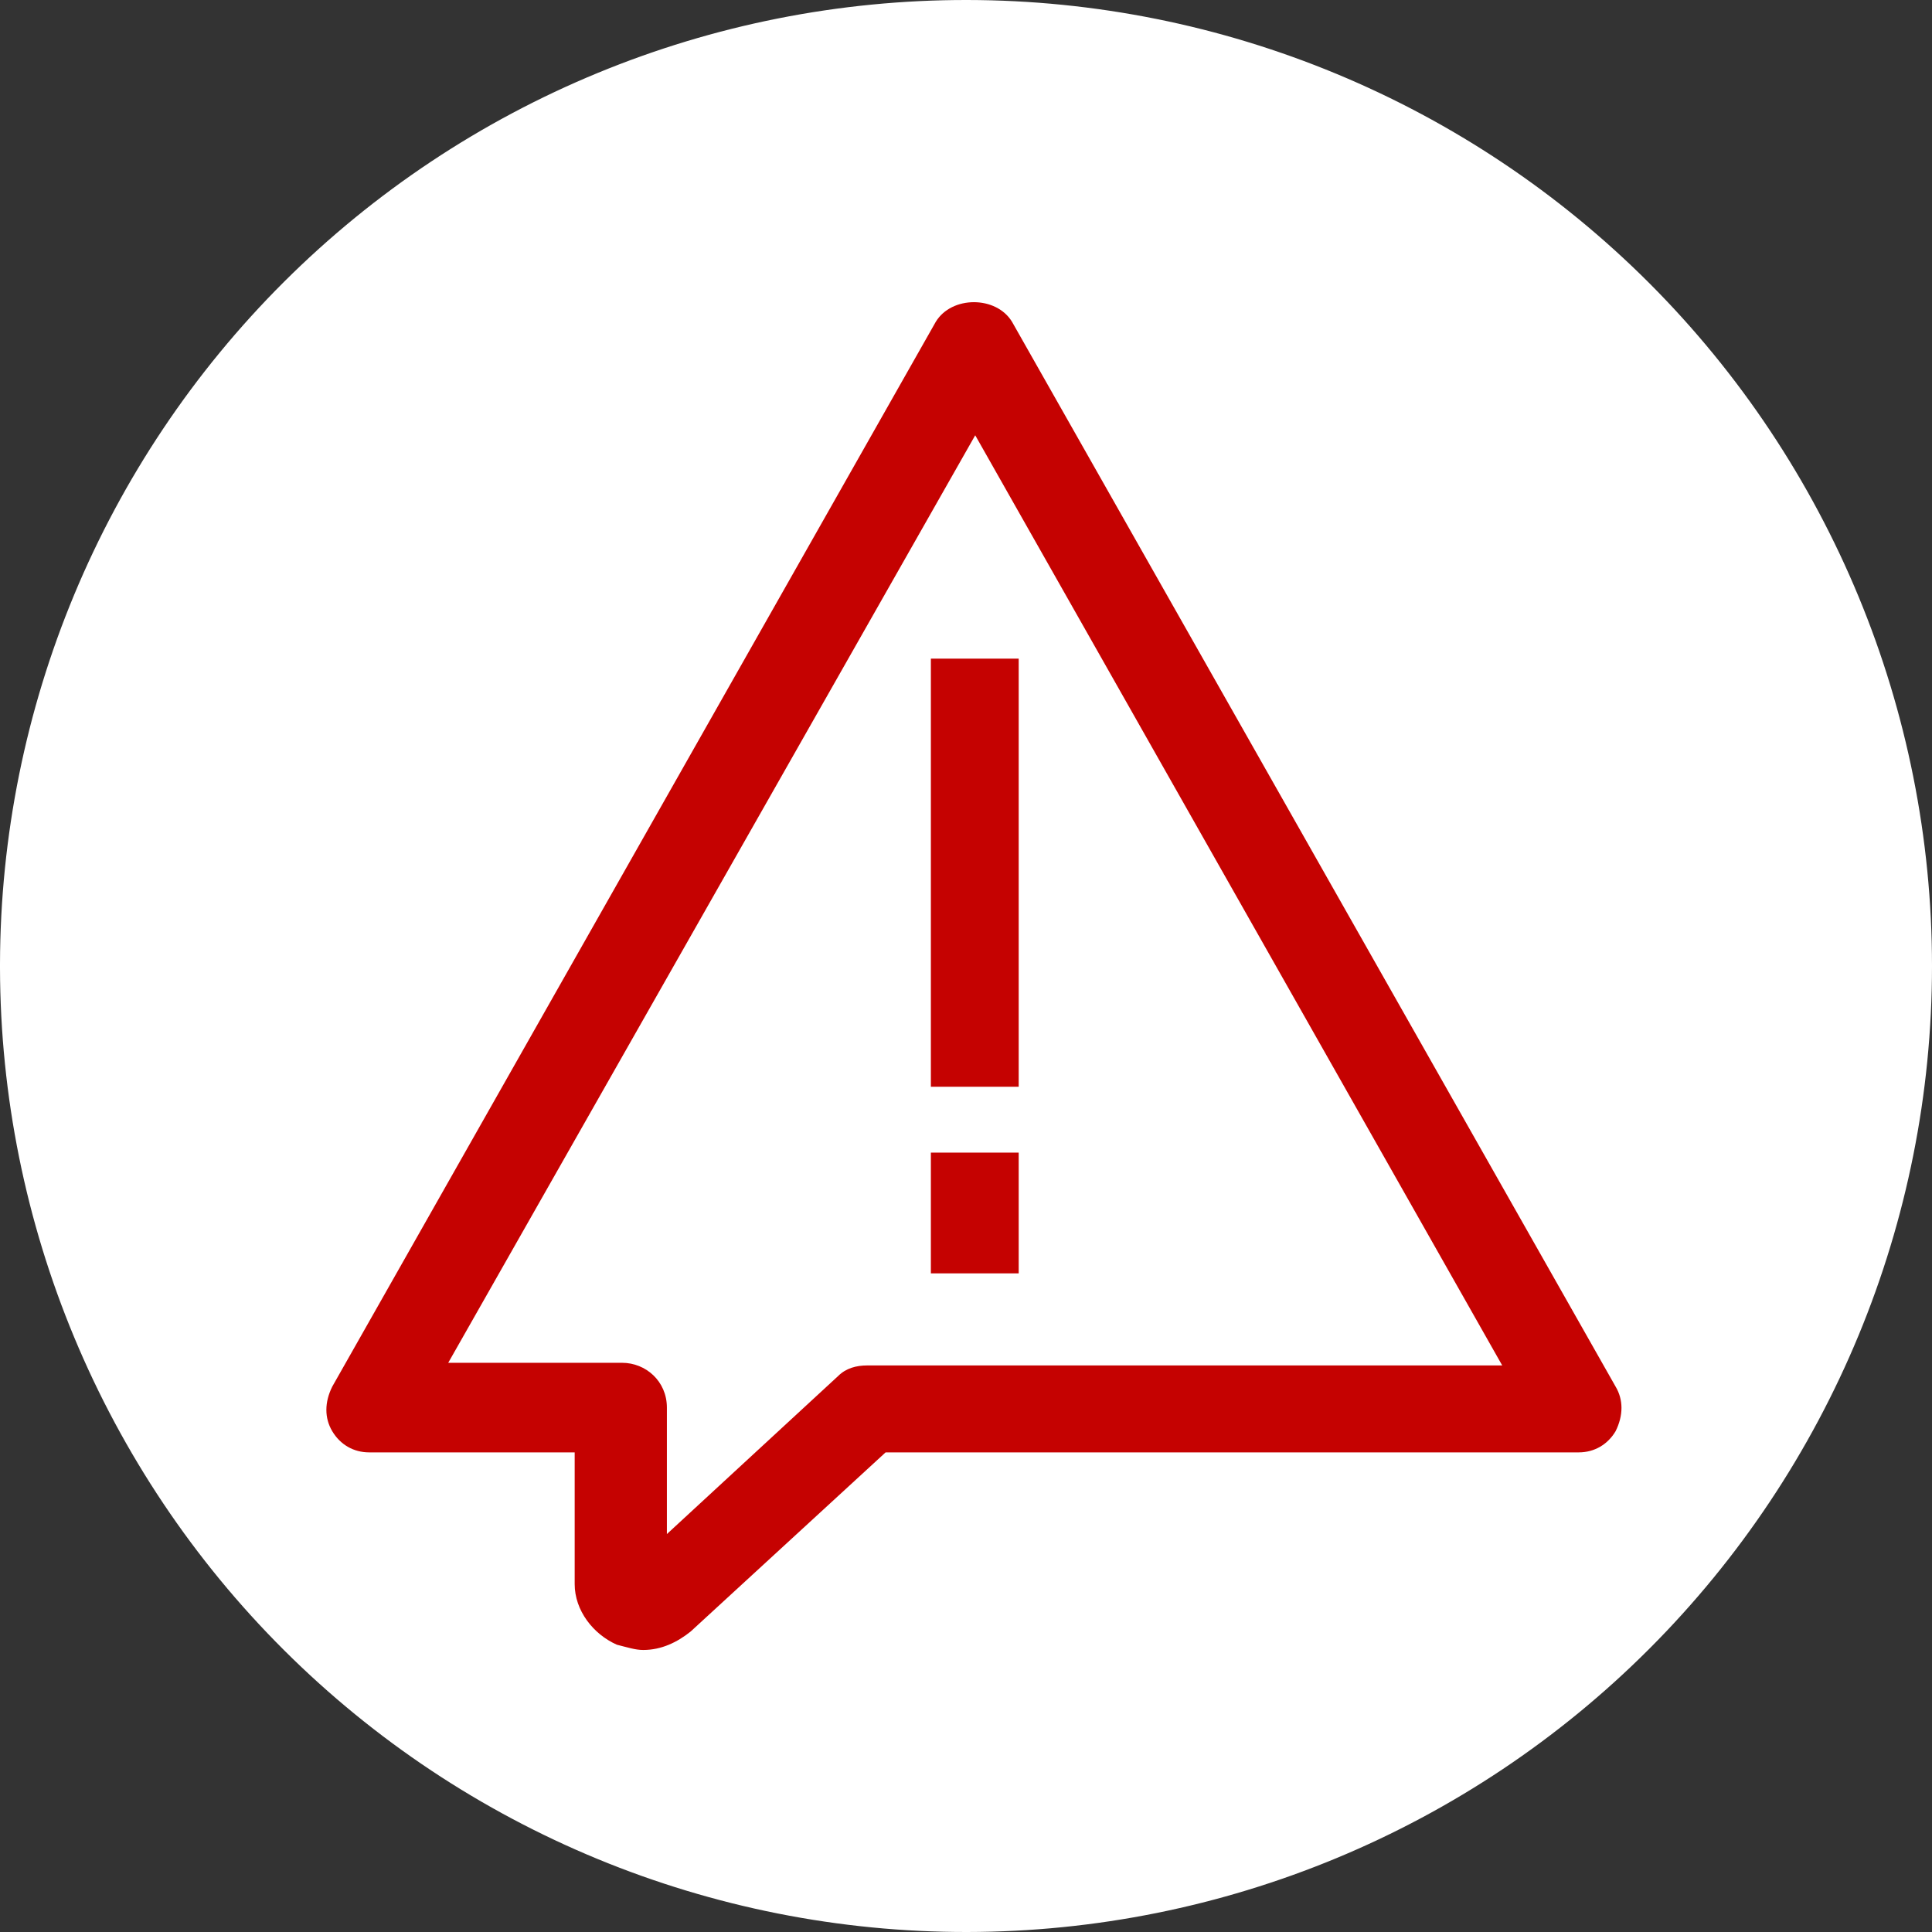
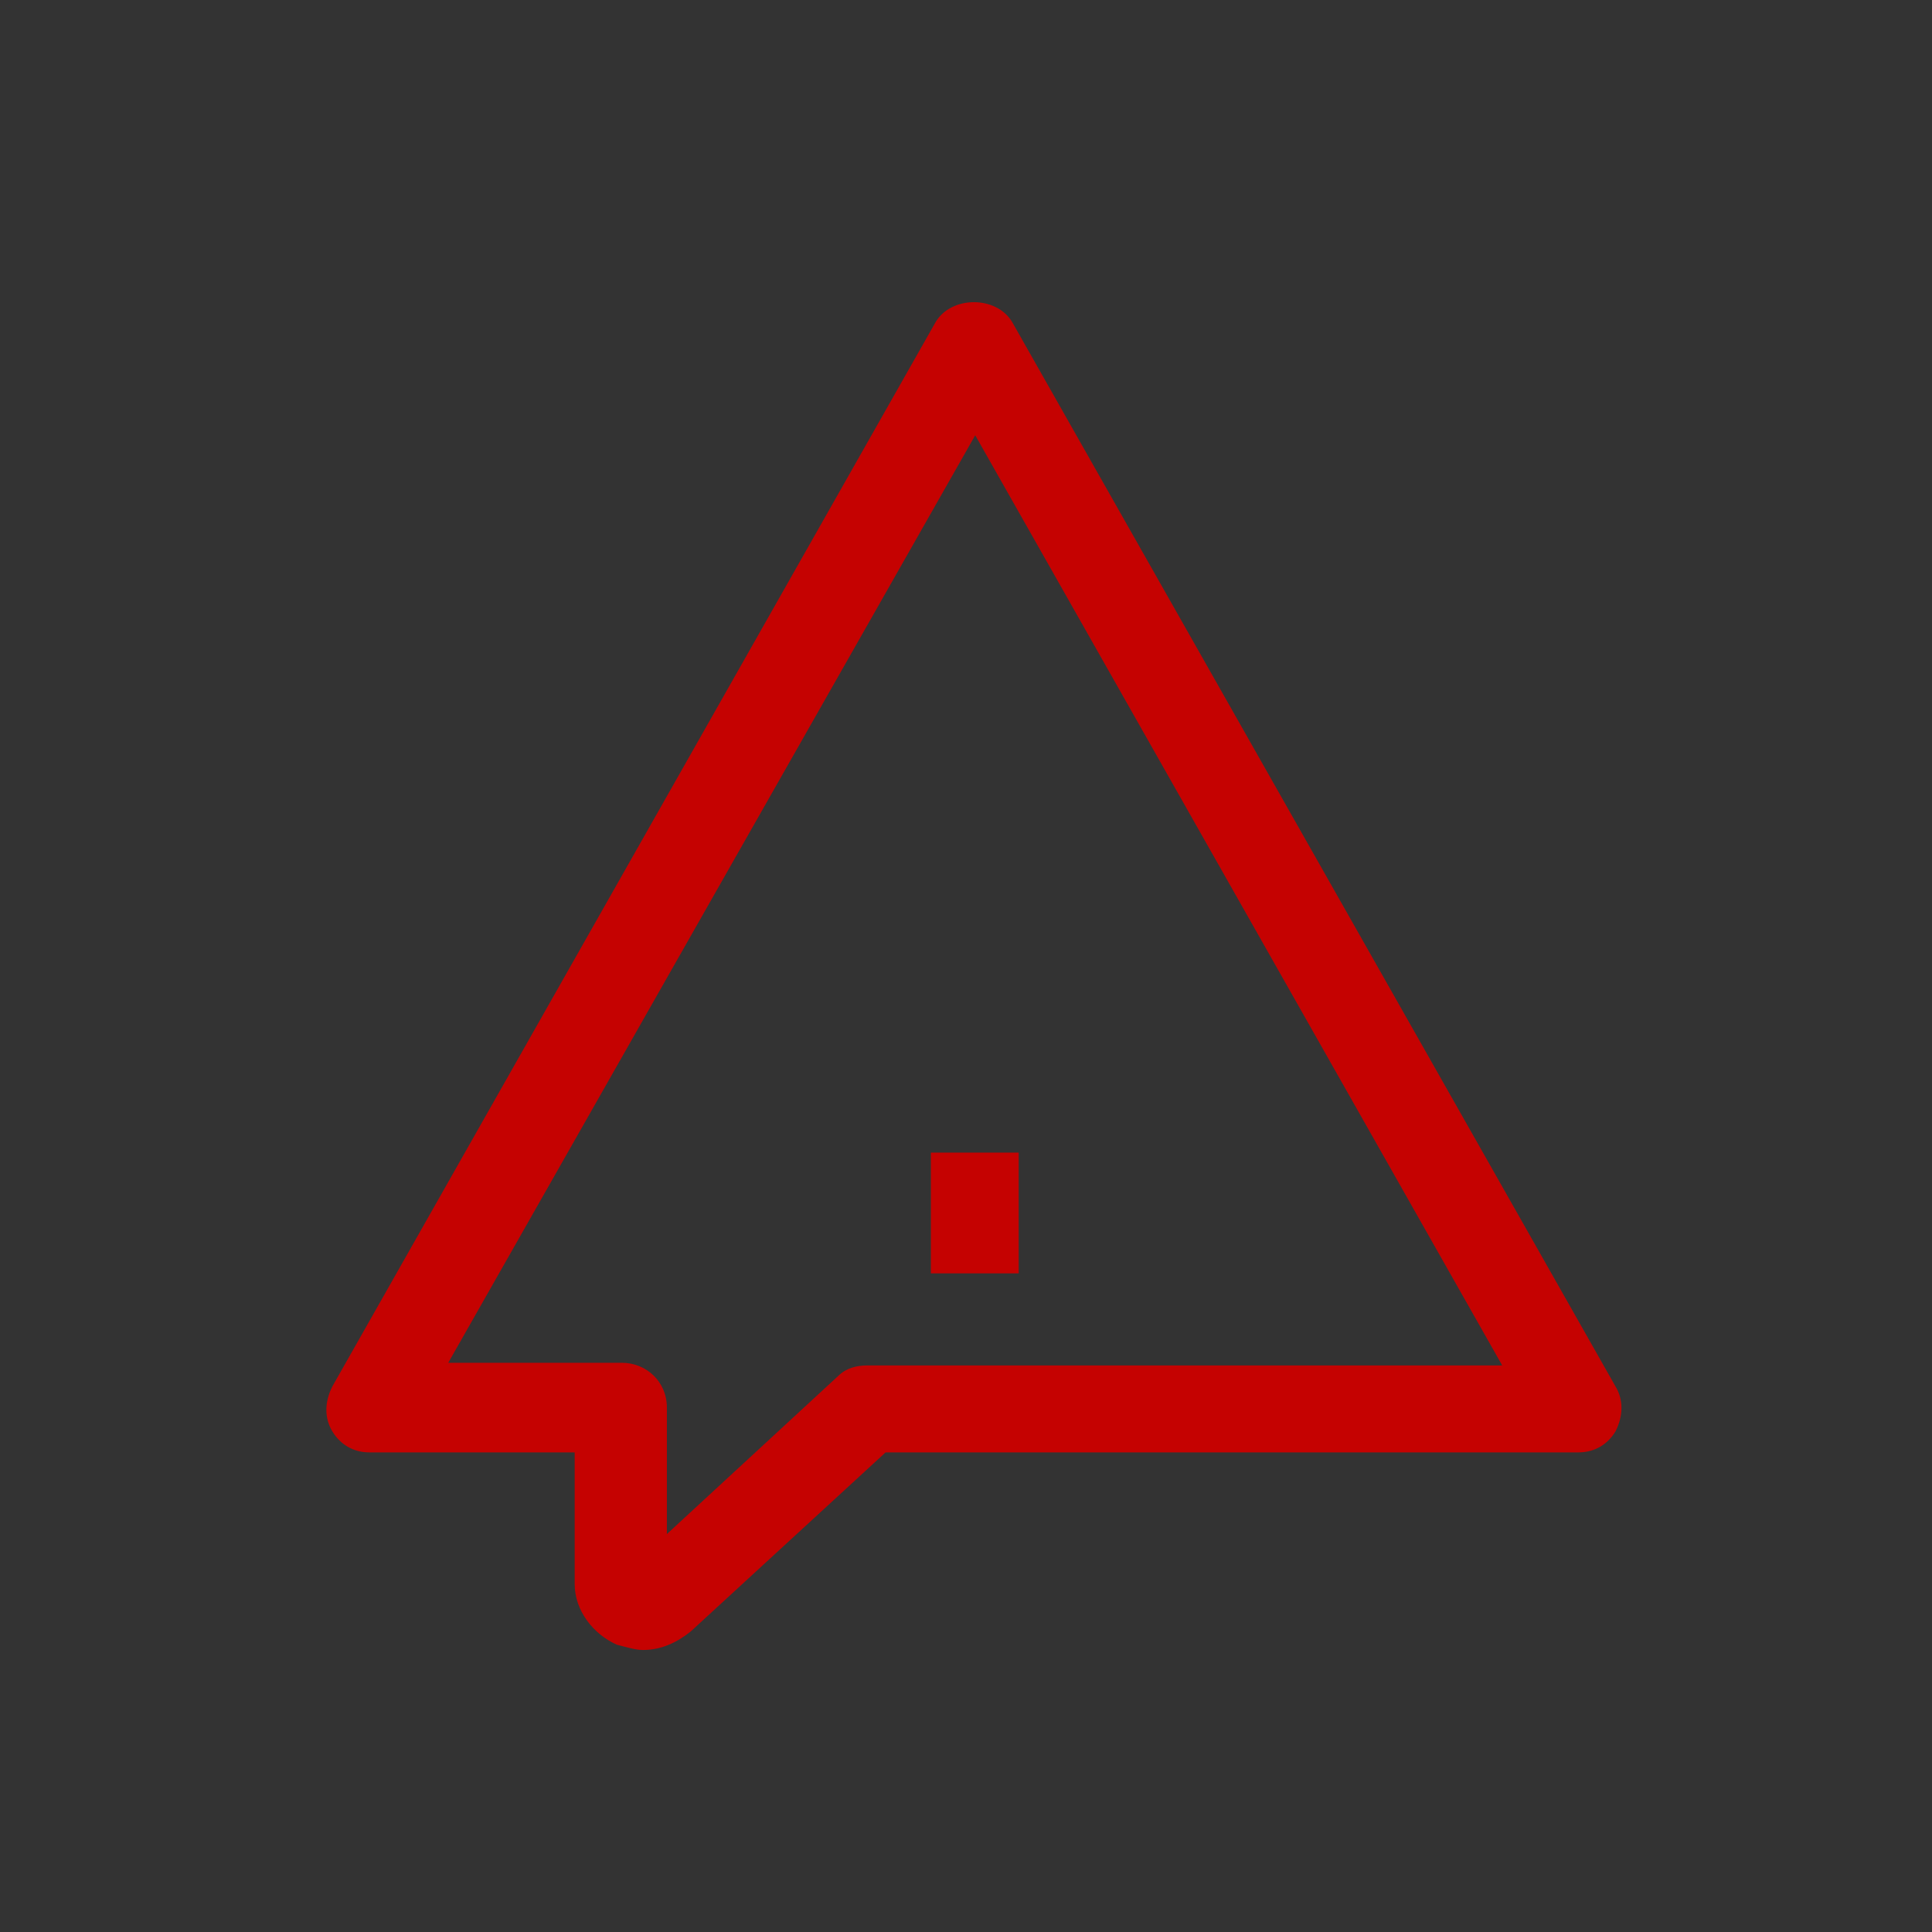
<svg xmlns="http://www.w3.org/2000/svg" width="44" height="44" viewBox="0 0 44 44" fill="none">
  <rect x="0" y="0" width="44" height="44" fill="#333333" stroke="none" />
-   <path fill-rule="evenodd" clip-rule="evenodd" d="M0 21.95C0.013 16.12 2.34 10.533 6.47 6.417C10.6 2.301 16.195 -0.007 22.025 1.42251e-05C27.855 0.007 33.445 2.327 37.565 6.452C41.685 10.578 44 16.17 44 22C44 27.83 41.685 33.422 37.565 37.547C33.445 41.673 27.855 43.993 22.025 44C16.195 44.007 10.6 41.699 6.47 37.583C2.34 33.467 0.013 27.88 0 22.05V21.95Z" fill="white" />
  <path fill-rule="evenodd" clip-rule="evenodd" d="M10.208 31.037H14.168C14.708 31.037 15.188 31.457 15.188 32.057V34.937L19.089 31.337C19.269 31.157 19.509 31.097 19.749 31.097H34.212L22.21 9.913L10.208 31.037ZM14.648 37.577C14.468 37.577 14.288 37.517 14.048 37.457C13.508 37.217 13.088 36.677 13.088 36.077V33.077H8.408C8.048 33.077 7.748 32.897 7.568 32.597C7.388 32.297 7.388 31.937 7.568 31.577L21.31 7.332C21.67 6.732 22.69 6.732 23.05 7.332L36.793 31.577C36.973 31.877 36.973 32.237 36.793 32.597C36.613 32.897 36.313 33.077 35.953 33.077H20.169L15.729 37.157C15.429 37.397 15.069 37.577 14.649 37.577" fill="#C50201" />
-   <rect x="21.2" y="15" width="2" height="9.75" fill="#C50201" />
  <rect x="21.2" y="26.25" width="2" height="2.75" fill="#C50201" />
</svg>